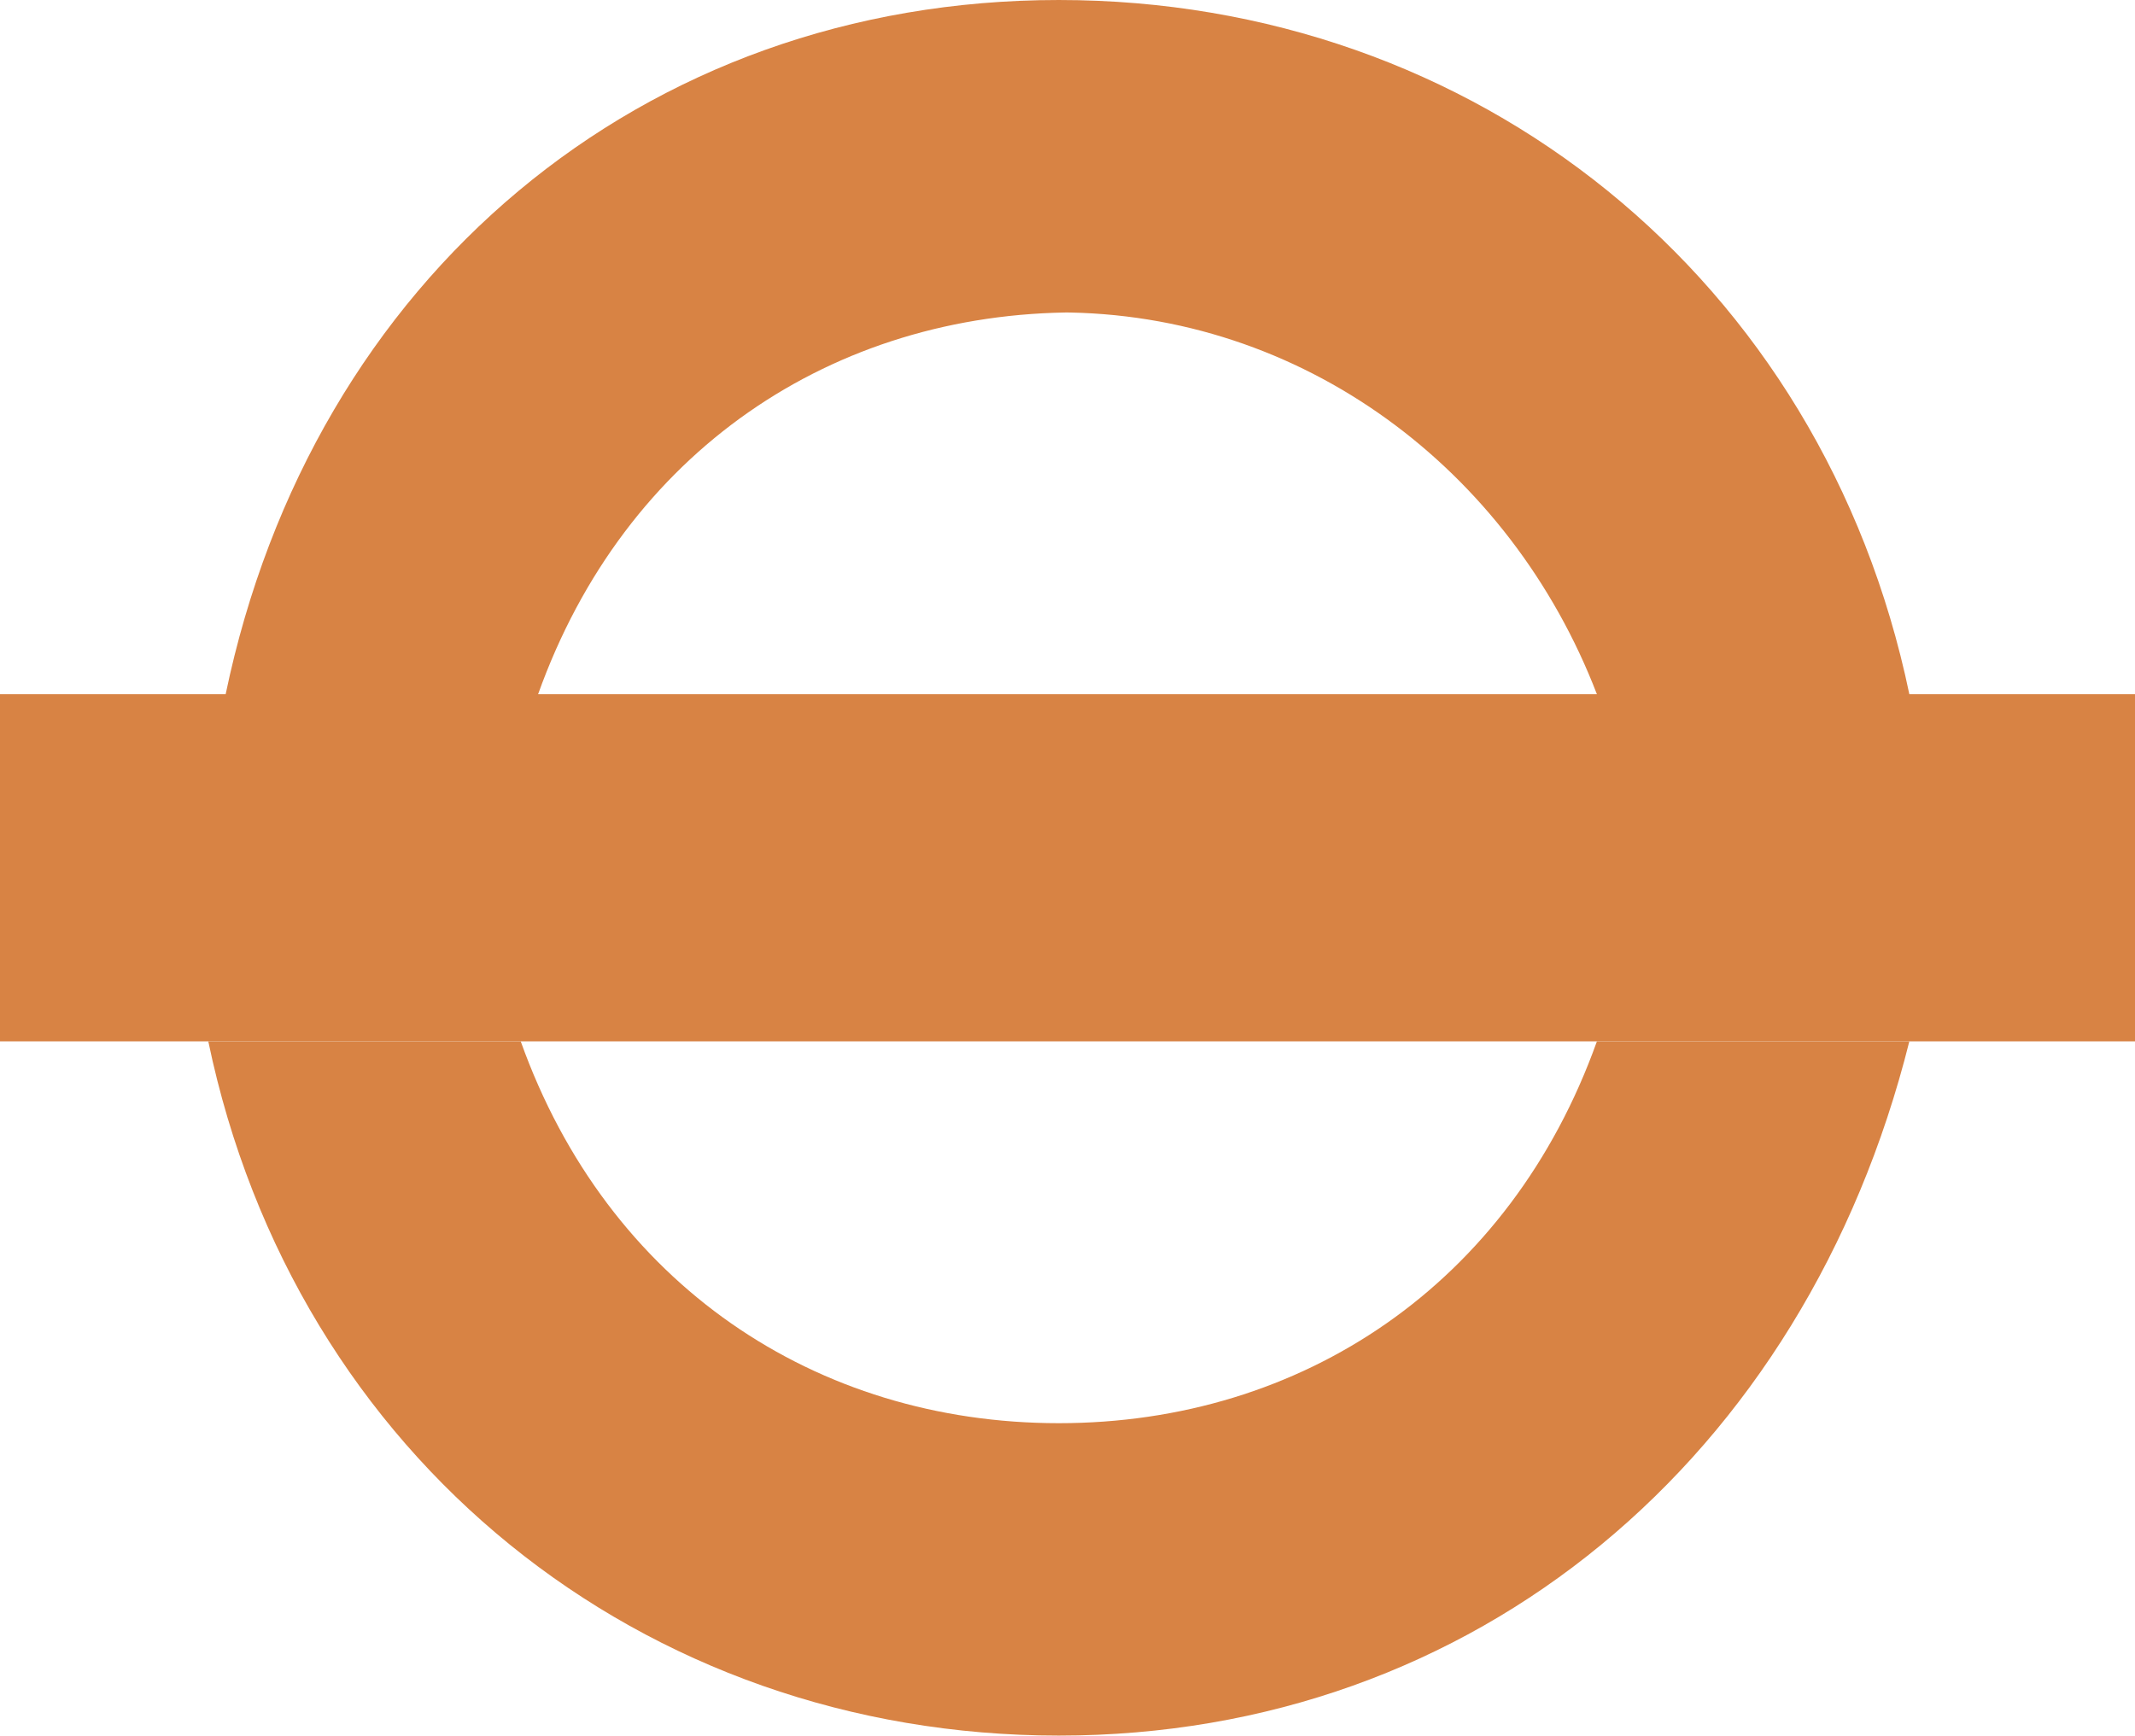
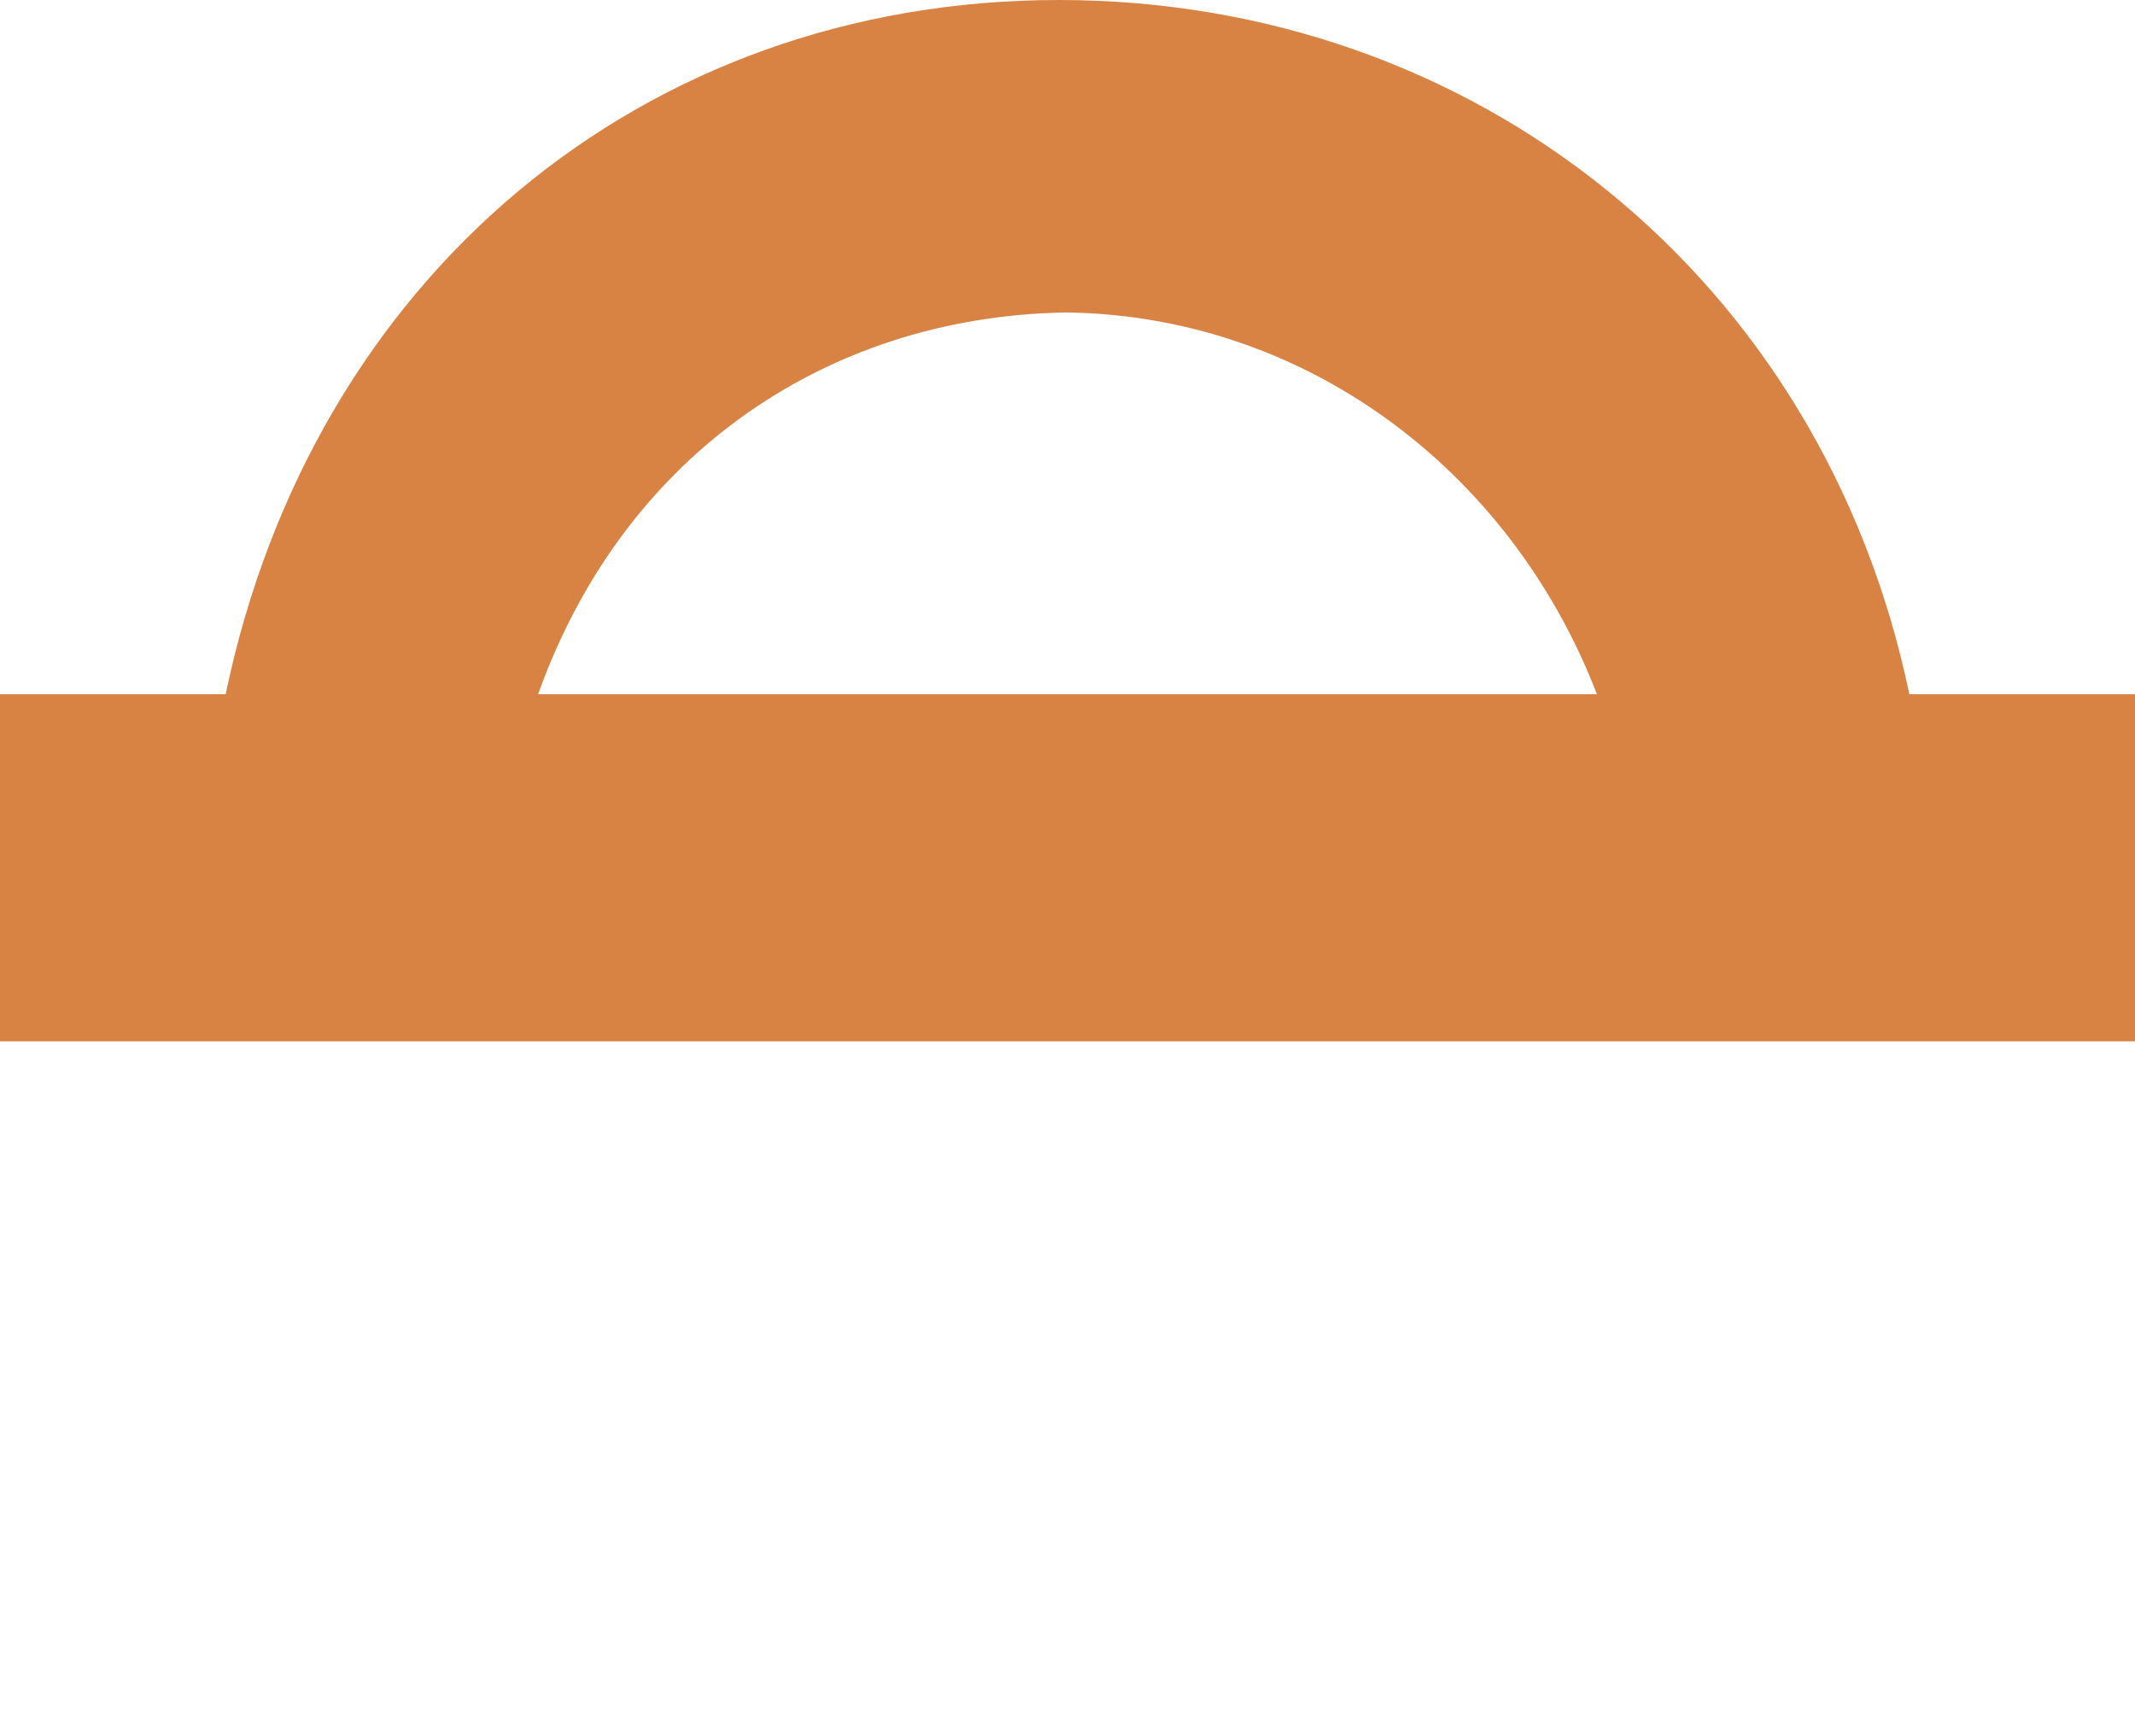
<svg xmlns="http://www.w3.org/2000/svg" id="Layer_1" version="1.1" viewBox="0 0 12.3 10">
  <path d="M6.1,1.8c1.4,0,2.6.9,3.1,2.2h1.8c-.5-2.4-2.5-4-4.9-4S1.8,1.6,1.3,4h1.8c.5-1.4,1.7-2.2,3.1-2.2" style="fill: #d88344;" />
-   <path d="M6.1,8.2c-1.4,0-2.6-.8-3.1-2.2h-1.8c.5,2.4,2.5,4,4.9,4s4.3-1.6,4.9-4h-1.8c-.5,1.4-1.7,2.2-3.1,2.2" style="fill: #d88344;" />
-   <path d="M12.3,4H0v2h12.3v-2Z" style="fill: #d88344;" />
+   <path d="M12.3,4H0v2h12.3Z" style="fill: #d88344;" />
</svg>